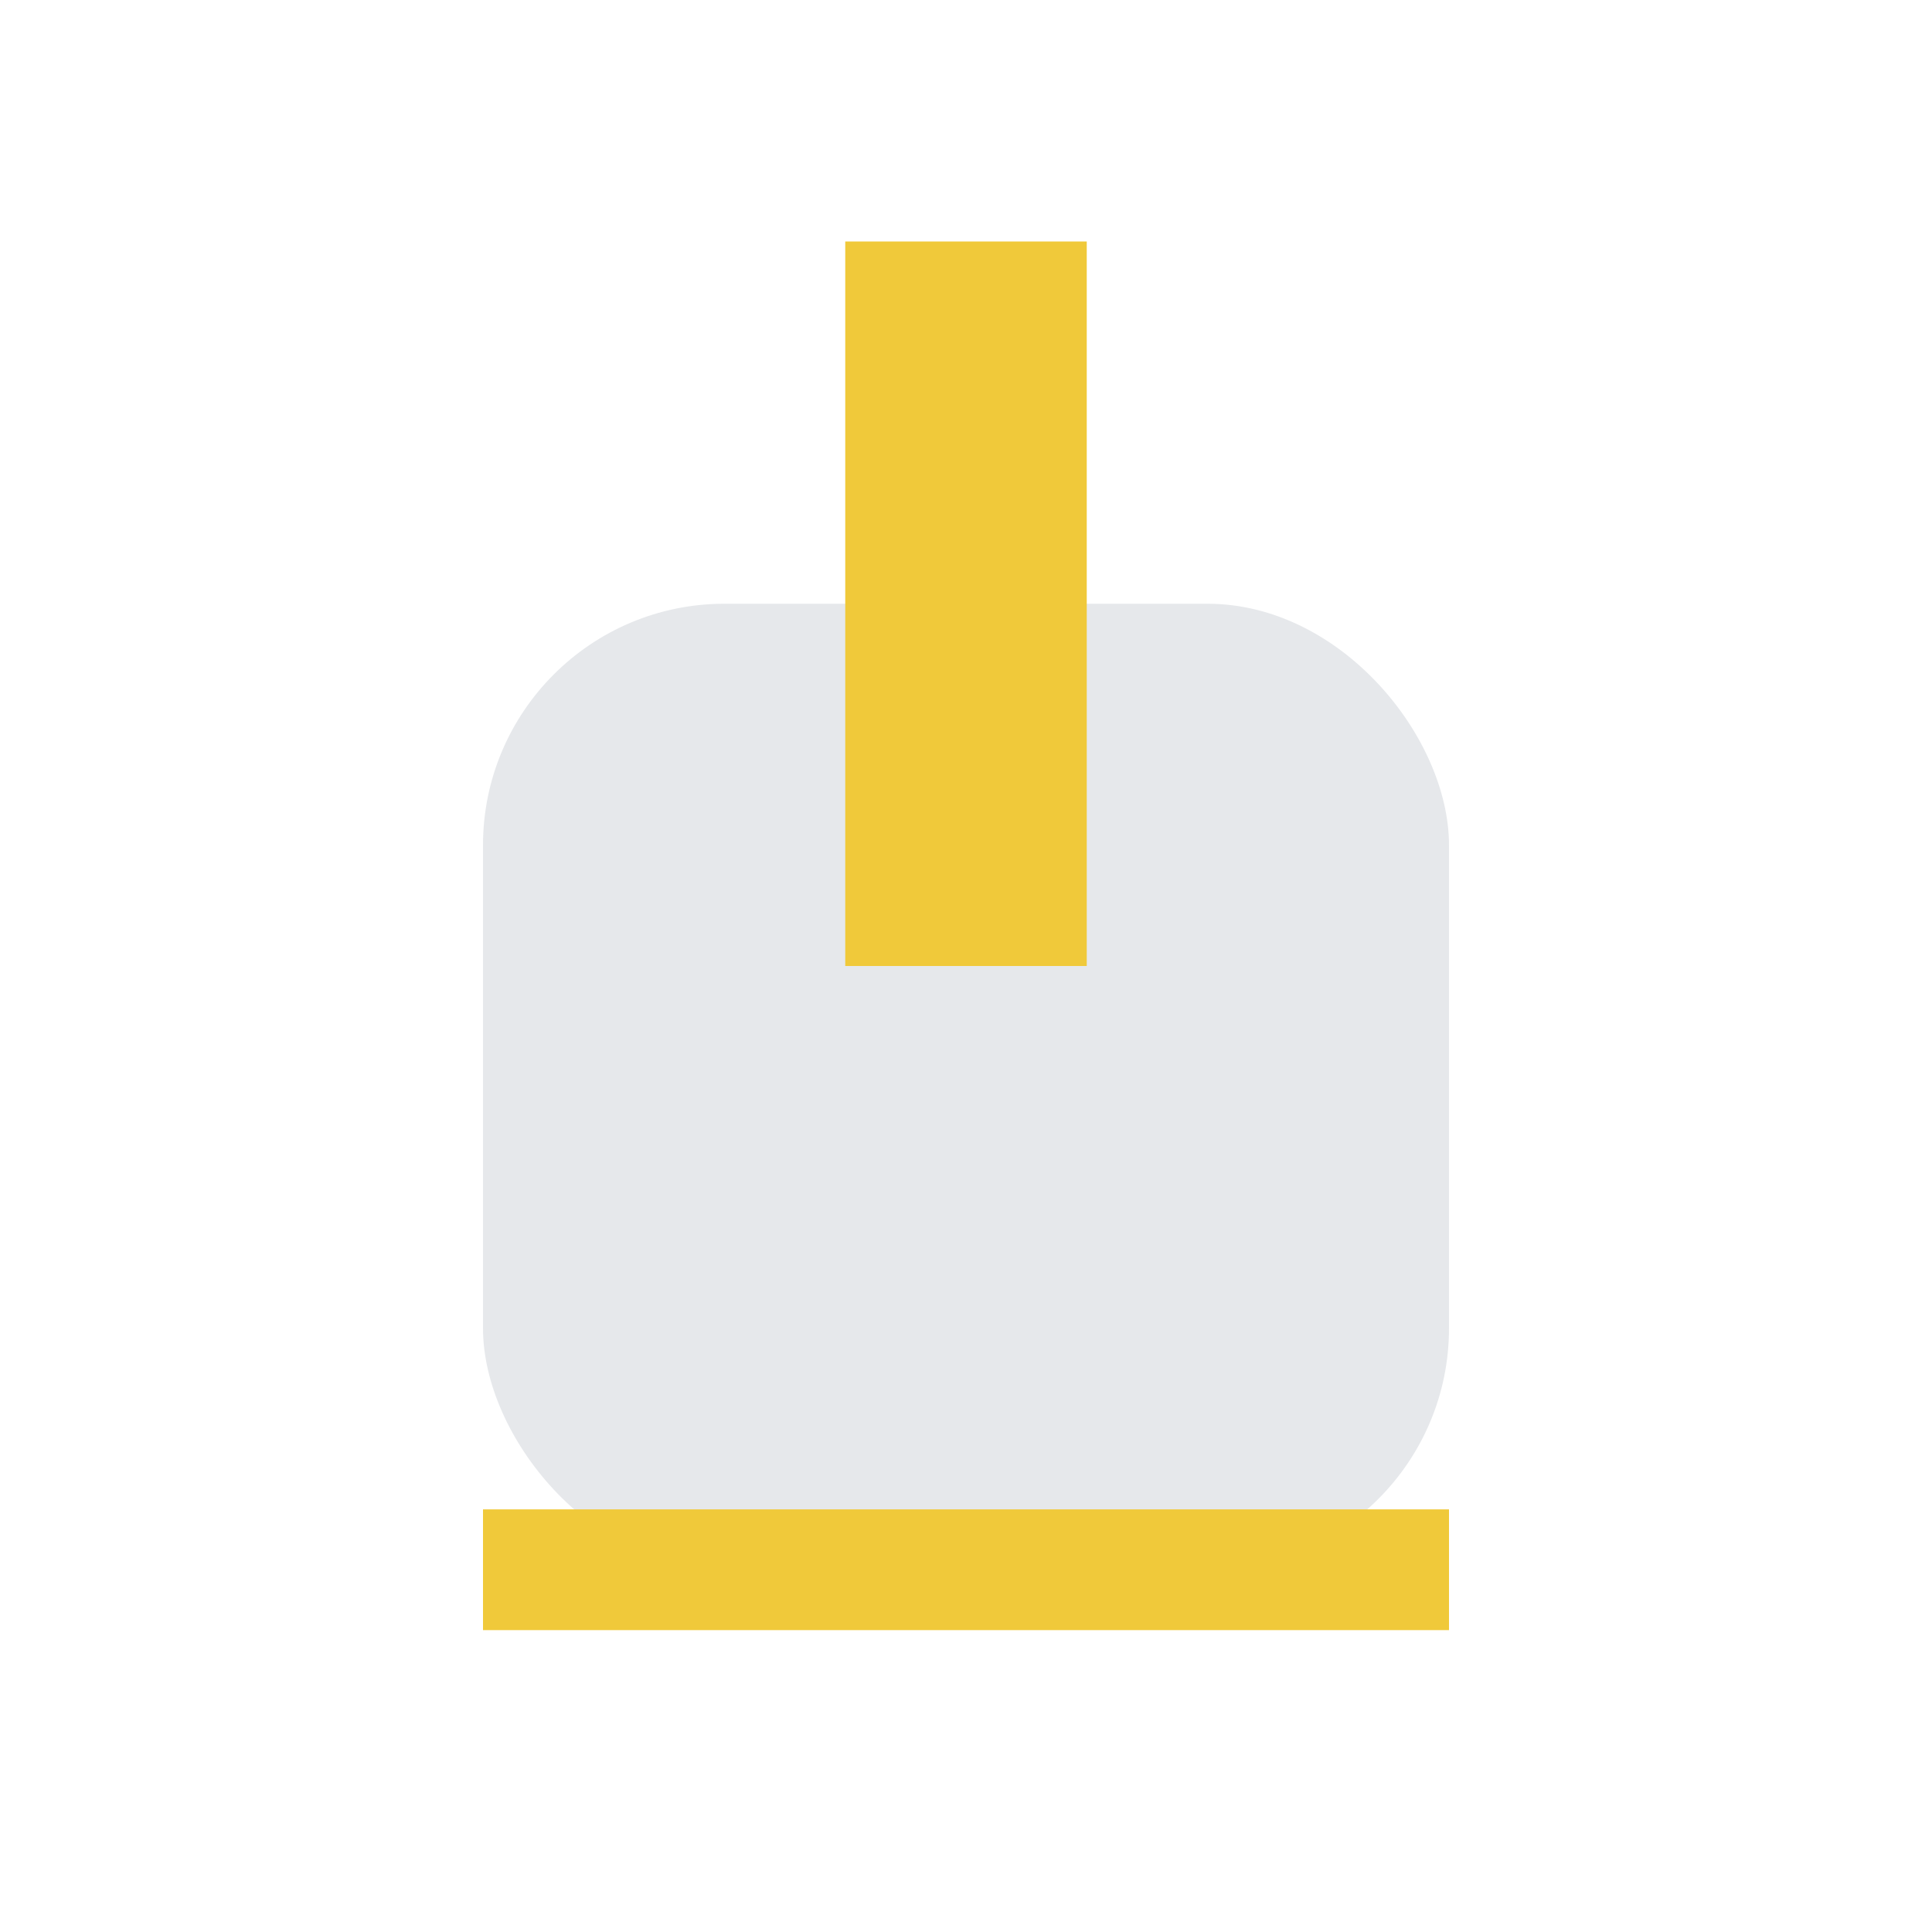
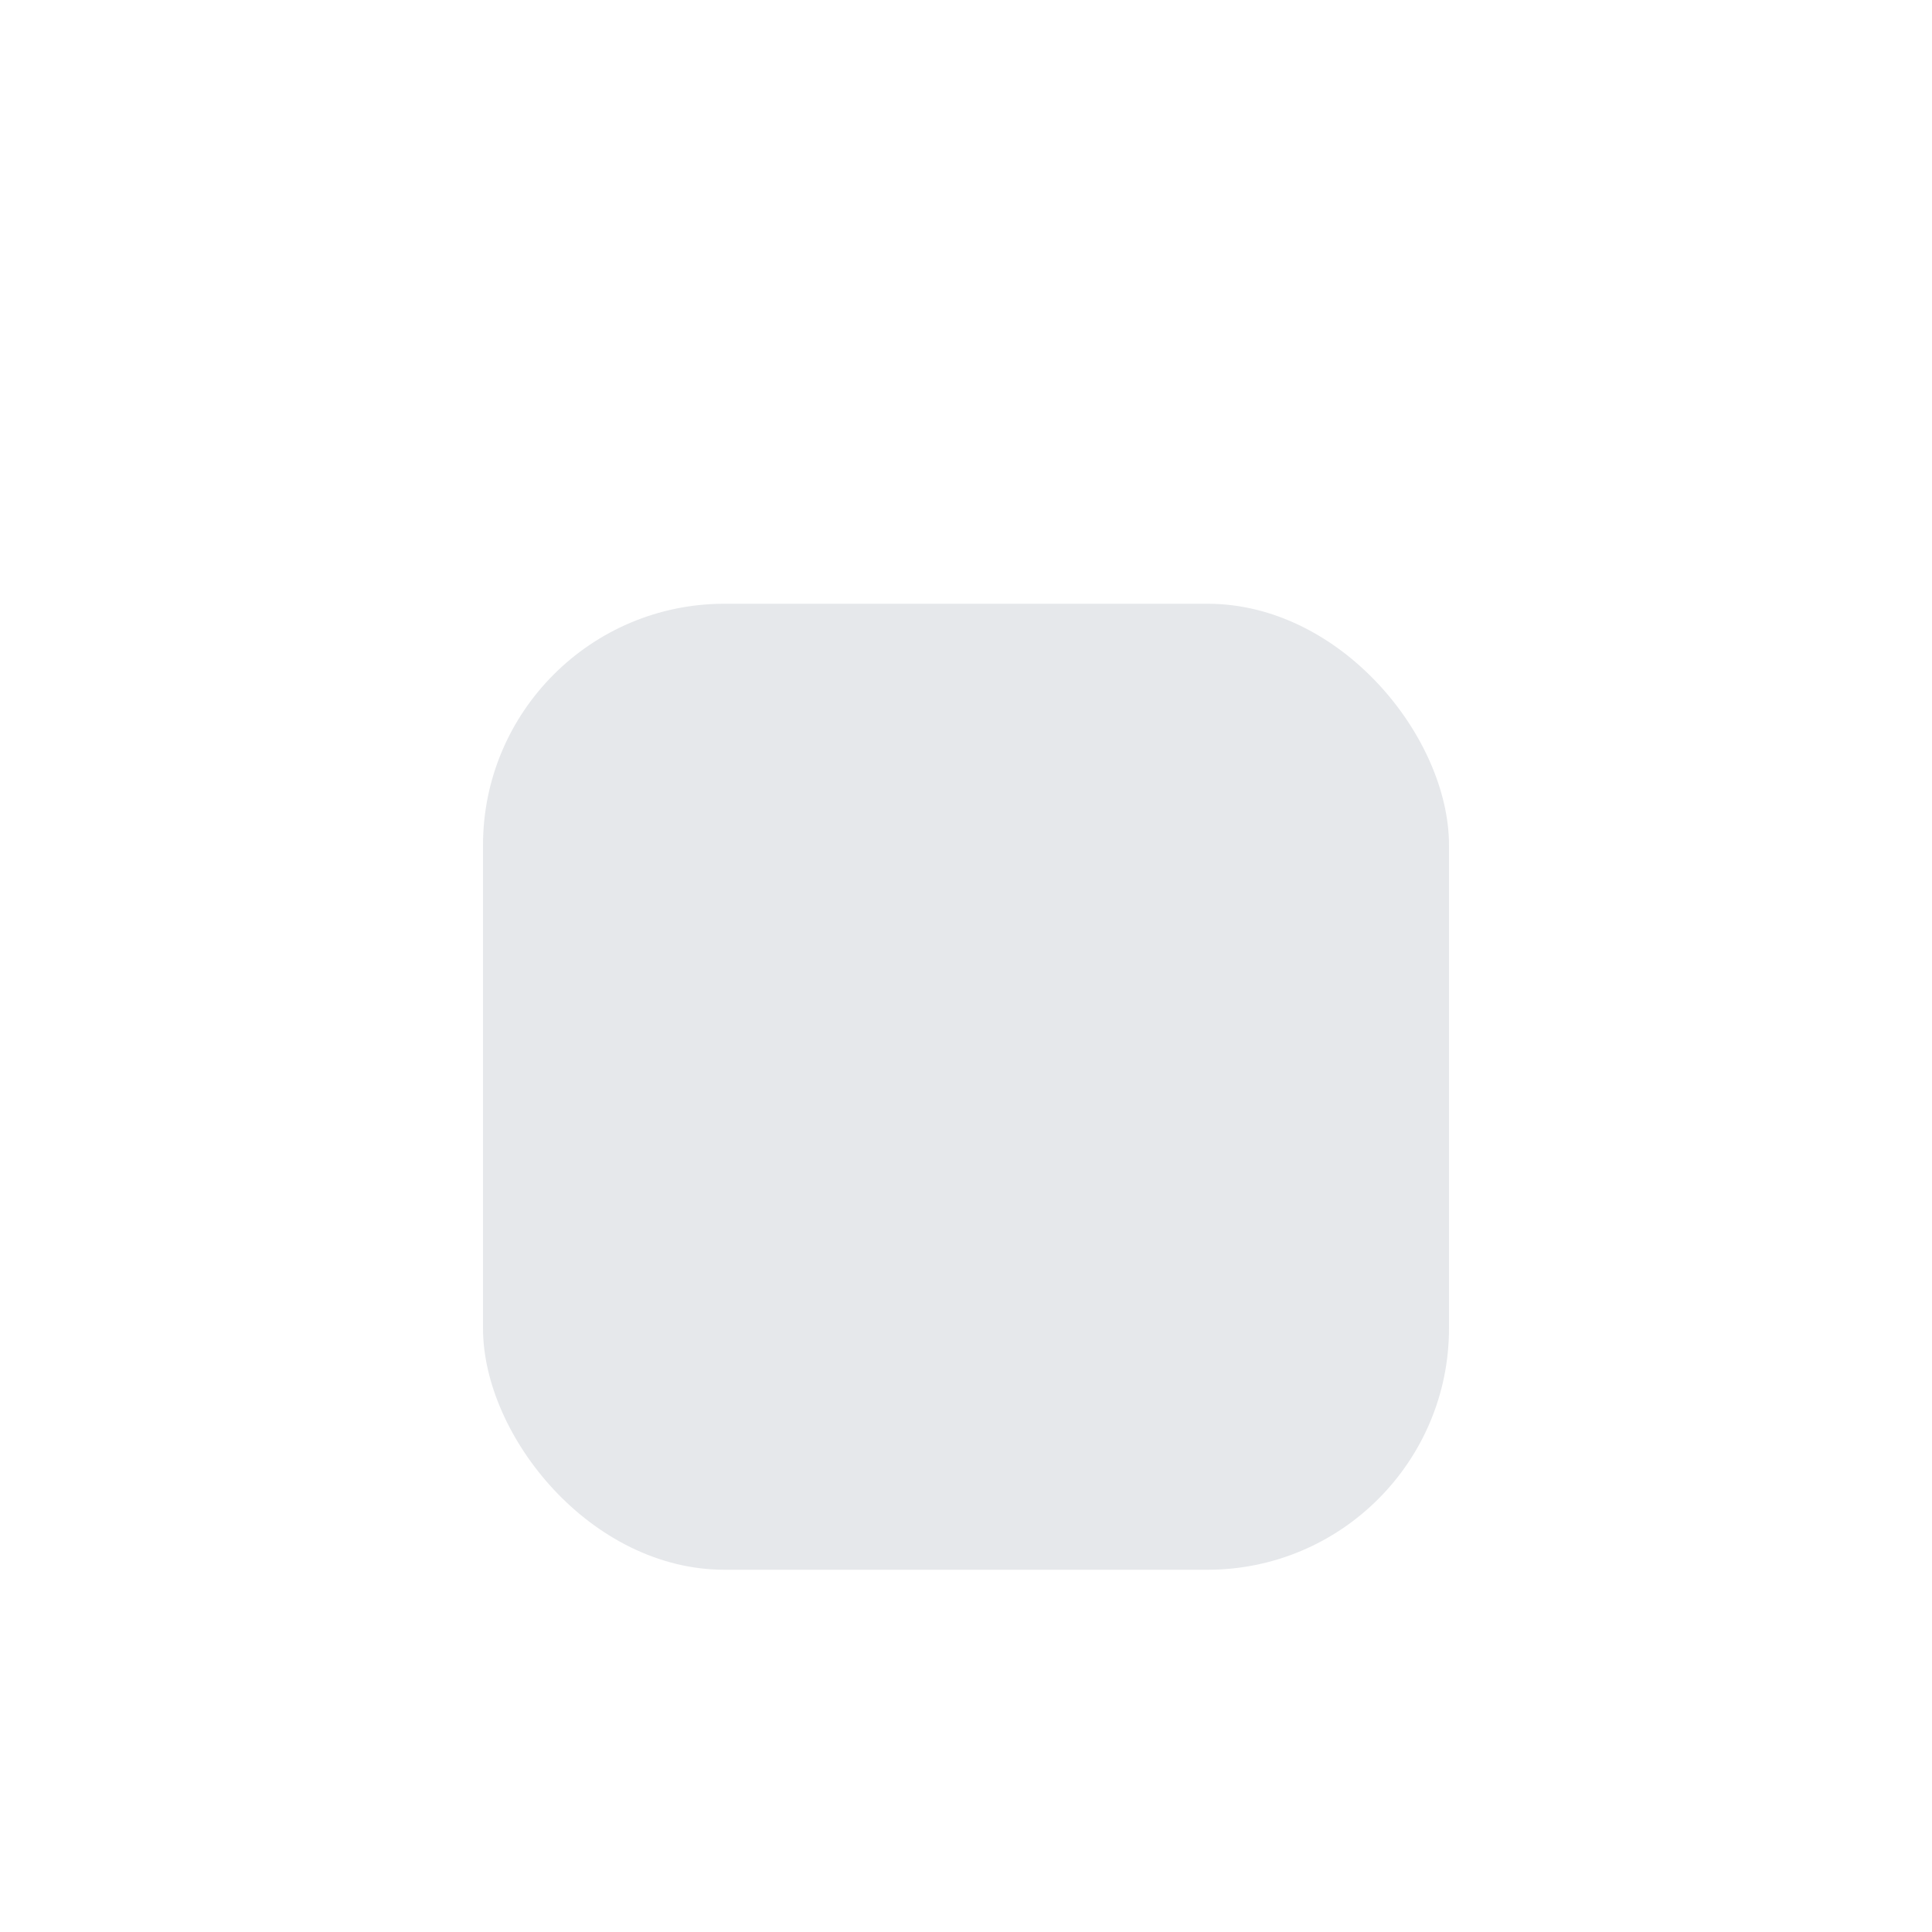
<svg xmlns="http://www.w3.org/2000/svg" width="32" height="32" viewBox="0 0 32 32">
  <rect x="8" y="10" width="16" height="16" rx="4" fill="#E6E8EB" />
-   <rect x="14" y="4" width="4" height="12" fill="#F0C93A" />
-   <path d="M8 26h16" stroke="#F0C93A" stroke-width="2" />
</svg>